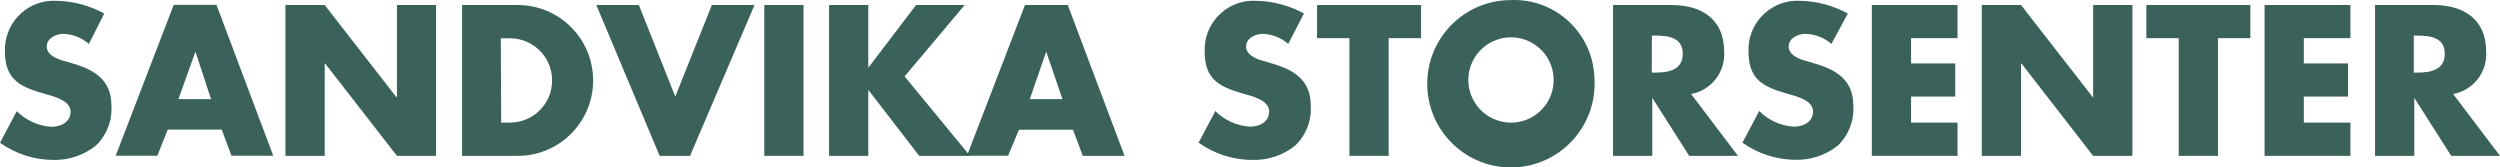
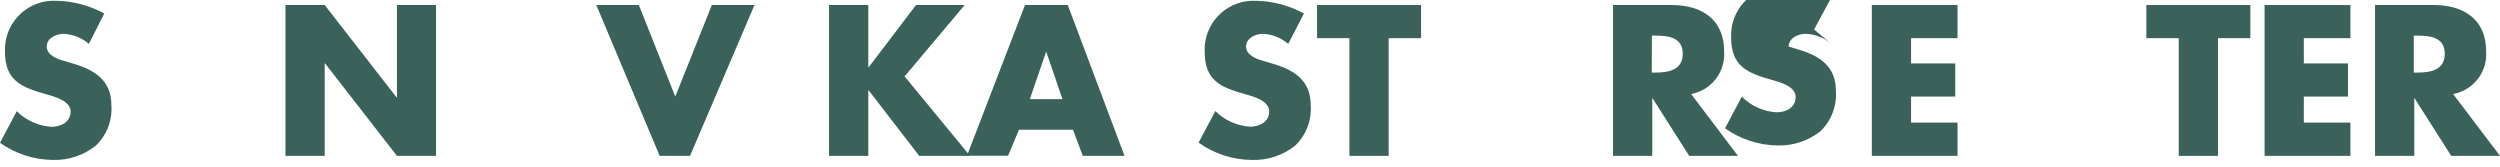
<svg xmlns="http://www.w3.org/2000/svg" id="uuid-4afca4f9-1ecb-4aa7-beb7-8ff0145b2142" data-name="Layer 2" viewBox="0 0 3183.276 213.191">
  <g id="uuid-b5ad2916-b205-493f-b649-787acbe59dea" data-name="Layer 1">
    <g>
      <path d="M113.18,55.865c-9.031-7.782-20.426-12.283-32.337-12.773-9.216,0-21.343,5.336-21.343,16.169s13.582,16.169,22.151,18.27l12.773,3.881c26.678,7.923,47.374,21.343,47.374,52.386,1.472,19.357-5.829,38.352-19.887,51.74-15.468,12.256-34.761,18.668-54.488,18.109-24.18-.198-47.715-7.817-67.423-21.828l21.343-40.26c11.838,11.825,27.599,18.901,44.302,19.887,11.641,0,24.253-5.821,24.253-19.402s-20.372-19.079-31.044-21.989C27.487,111.162,6.306,102.916,6.306,65.728,4.892,31.378,31.592,2.385,65.942,.972c2.218-.091,4.44-.064,6.655,.082,21.055,.493,41.683,6.039,60.147,16.169l-19.564,38.643Z" fill="#3a625b" />
-       <path d="M213.587,165.004l-13.258,33.307h-53.033L221.187,6.228h54.488l72.274,192.083h-53.195l-12.45-33.307h-68.717Zm35.248-99.275h0l-21.666,60.471h41.553l-19.887-60.471Z" fill="#3a625b" />
      <polygon points="363.47 6.389 413.431 6.389 504.784 123.773 505.431 123.773 505.431 6.389 555.23 6.389 555.23 198.472 505.431 198.472 413.916 80.765 413.431 80.765 413.431 198.472 363.47 198.472 363.47 6.389" fill="#3a625b" />
-       <path d="M588.376,6.389h70.819c53.042,0,96.042,42.999,96.042,96.041s-42.999,96.042-96.042,96.042h-70.819V6.389Zm49.799,149.721h11.156c29.646,.012,53.69-24.011,53.702-53.657s-24.011-53.69-53.657-53.702h-11.686l.485,107.359Z" fill="#3a625b" />
      <polygon points="859.847 122.965 906.412 6.389 960.739 6.389 878.602 198.472 839.959 198.472 759.278 6.389 813.443 6.389 859.847 122.965" fill="#3a625b" />
-       <rect x="973.188" y="6.389" width="49.961" height="192.083" fill="#3a625b" />
      <polygon points="1166.403 6.389 1228.329 6.389 1151.852 97.257 1235.12 198.472 1170.446 198.472 1106.094 115.043 1105.609 115.043 1105.609 198.472 1055.648 198.472 1055.648 6.389 1105.609 6.389 1105.609 85.616 1106.094 85.616 1166.403 6.389" fill="#3a625b" />
      <path d="M1297.531,165.004l-13.905,33.307h-52.386L1305.13,6.389h54.488l72.274,192.083h-53.195l-12.45-33.307h-68.717v-.162Zm34.601-99.275h0l-20.858,60.471h41.553l-20.696-60.471Z" fill="#3a625b" />
      <path d="M1640.305,55.865c-9.031-7.782-20.426-12.283-32.337-12.773-9.216,0-21.343,5.336-21.343,16.169s13.42,16.169,22.151,18.27l12.773,3.881c26.678,7.923,47.374,21.343,47.374,52.386,1.472,19.357-5.829,38.352-19.887,51.74-15.468,12.256-34.761,18.668-54.488,18.109-24.529-.045-48.434-7.731-68.393-21.989l21.343-40.26c11.838,11.825,27.599,18.901,44.302,19.887,11.641,0,24.253-5.821,24.253-19.402s-19.564-18.917-30.235-21.828c-31.367-8.893-51.901-17.139-51.901-54.327-1.414-34.35,25.286-63.343,59.636-64.757,2.218-.091,4.44-.064,6.655,.082,21.055,.493,41.683,6.039,60.147,16.169l-20.049,38.643Z" fill="#3a625b" />
      <polygon points="1768.199 198.472 1718.238 198.472 1718.238 48.59 1677.008 48.59 1677.008 6.389 1809.429 6.389 1809.429 48.59 1768.199 48.59 1768.199 198.472" fill="#3a625b" />
-       <path d="M2030.13,98.874c4.286,58.69-39.817,109.743-98.507,114.029-58.69,4.286-109.743-39.817-114.029-98.507-4.286-58.69,39.817-109.743,98.507-114.029,2.596-.19,5.198-.284,7.801-.283,56.39-2.262,103.937,41.617,106.199,98.008,.011,.261,.02,.522,.028,.783m-160.393,0c-1.636,29.959,21.324,55.572,51.283,57.209,29.959,1.636,55.572-21.324,57.208-51.283,.108-1.974,.108-3.952,0-5.926-1.636-29.959-27.249-52.919-57.208-51.283-27.673,1.511-49.772,23.61-51.283,51.283" fill="#3a625b" />
      <path d="M2212.997,198.472h-62.087l-47.051-73.891h0v73.891h-49.961V6.389h74.699c37.996,0,66.776,18.109,66.776,59.015,1.838,26.163-16.251,49.54-42.038,54.327l59.662,78.741Zm-109.785-106.066h4.851c16.169,0,34.601-3.072,34.601-23.93s-18.271-23.121-34.439-23.121h-4.851l-.162,47.051Z" fill="#3a625b" />
-       <path d="M2331.998,55.865c-9.245-7.953-20.955-12.465-33.146-12.773-9.216,0-21.343,5.336-21.343,16.169s13.42,16.169,22.151,18.27l12.773,3.881c26.678,7.923,47.374,21.343,47.374,52.386,1.472,19.357-5.829,38.352-19.887,51.74-15.318,12.054-34.354,18.399-53.841,17.947-24.18-.198-47.715-7.817-67.423-21.828l21.343-40.26c11.838,11.825,27.599,18.901,44.302,19.887,11.641,0,24.253-5.821,24.253-19.402s-19.564-18.917-30.235-21.828c-31.367-8.893-51.901-17.139-51.901-54.327-1.414-34.35,25.286-63.343,59.636-64.757,2.218-.091,4.44-.064,6.655,.082,21.055,.493,41.683,6.039,60.147,16.169l-20.858,38.643Z" fill="#3a625b" />
+       <path d="M2331.998,55.865c-9.245-7.953-20.955-12.465-33.146-12.773-9.216,0-21.343,5.336-21.343,16.169l12.773,3.881c26.678,7.923,47.374,21.343,47.374,52.386,1.472,19.357-5.829,38.352-19.887,51.74-15.318,12.054-34.354,18.399-53.841,17.947-24.18-.198-47.715-7.817-67.423-21.828l21.343-40.26c11.838,11.825,27.599,18.901,44.302,19.887,11.641,0,24.253-5.821,24.253-19.402s-19.564-18.917-30.235-21.828c-31.367-8.893-51.901-17.139-51.901-54.327-1.414-34.35,25.286-63.343,59.636-64.757,2.218-.091,4.44-.064,6.655,.082,21.055,.493,41.683,6.039,60.147,16.169l-20.858,38.643Z" fill="#3a625b" />
      <polygon points="2433.376 48.59 2433.376 80.765 2489.642 80.765 2489.642 122.965 2433.376 122.965 2433.376 156.111 2492.553 156.111 2492.553 198.472 2383.415 198.472 2383.415 6.389 2492.553 6.389 2492.553 48.59 2433.376 48.59" fill="#3a625b" />
-       <polygon points="2523.435 6.389 2573.396 6.389 2664.748 123.773 2665.233 123.773 2665.233 6.389 2715.194 6.389 2715.194 198.472 2665.233 198.472 2573.881 80.765 2573.396 80.765 2573.396 198.472 2523.435 198.472 2523.435 6.389" fill="#3a625b" />
      <polygon points="2824.171 198.472 2774.21 198.472 2774.21 48.59 2732.98 48.59 2732.98 6.389 2865.401 6.389 2865.401 48.59 2824.171 48.59 2824.171 198.472" fill="#3a625b" />
      <polygon points="2933.47 48.59 2933.47 80.765 2989.737 80.765 2989.737 122.965 2933.47 122.965 2933.47 156.111 2992.809 156.111 2992.809 198.472 2883.51 198.472 2883.51 6.389 2992.809 6.389 2992.809 48.59 2933.47 48.59" fill="#3a625b" />
      <path d="M3183.276,198.472h-62.087l-47.051-73.891h0v73.891h-49.961V6.389h74.699c37.996,0,66.776,18.109,66.776,59.015,1.838,26.163-16.251,49.54-42.038,54.327l59.662,78.741Zm-109.785-106.066h4.851c16.169,0,34.601-3.072,34.601-23.93s-18.432-23.121-34.601-23.121h-4.851l0,47.051Z" fill="#3a625b" />
    </g>
  </g>
</svg>